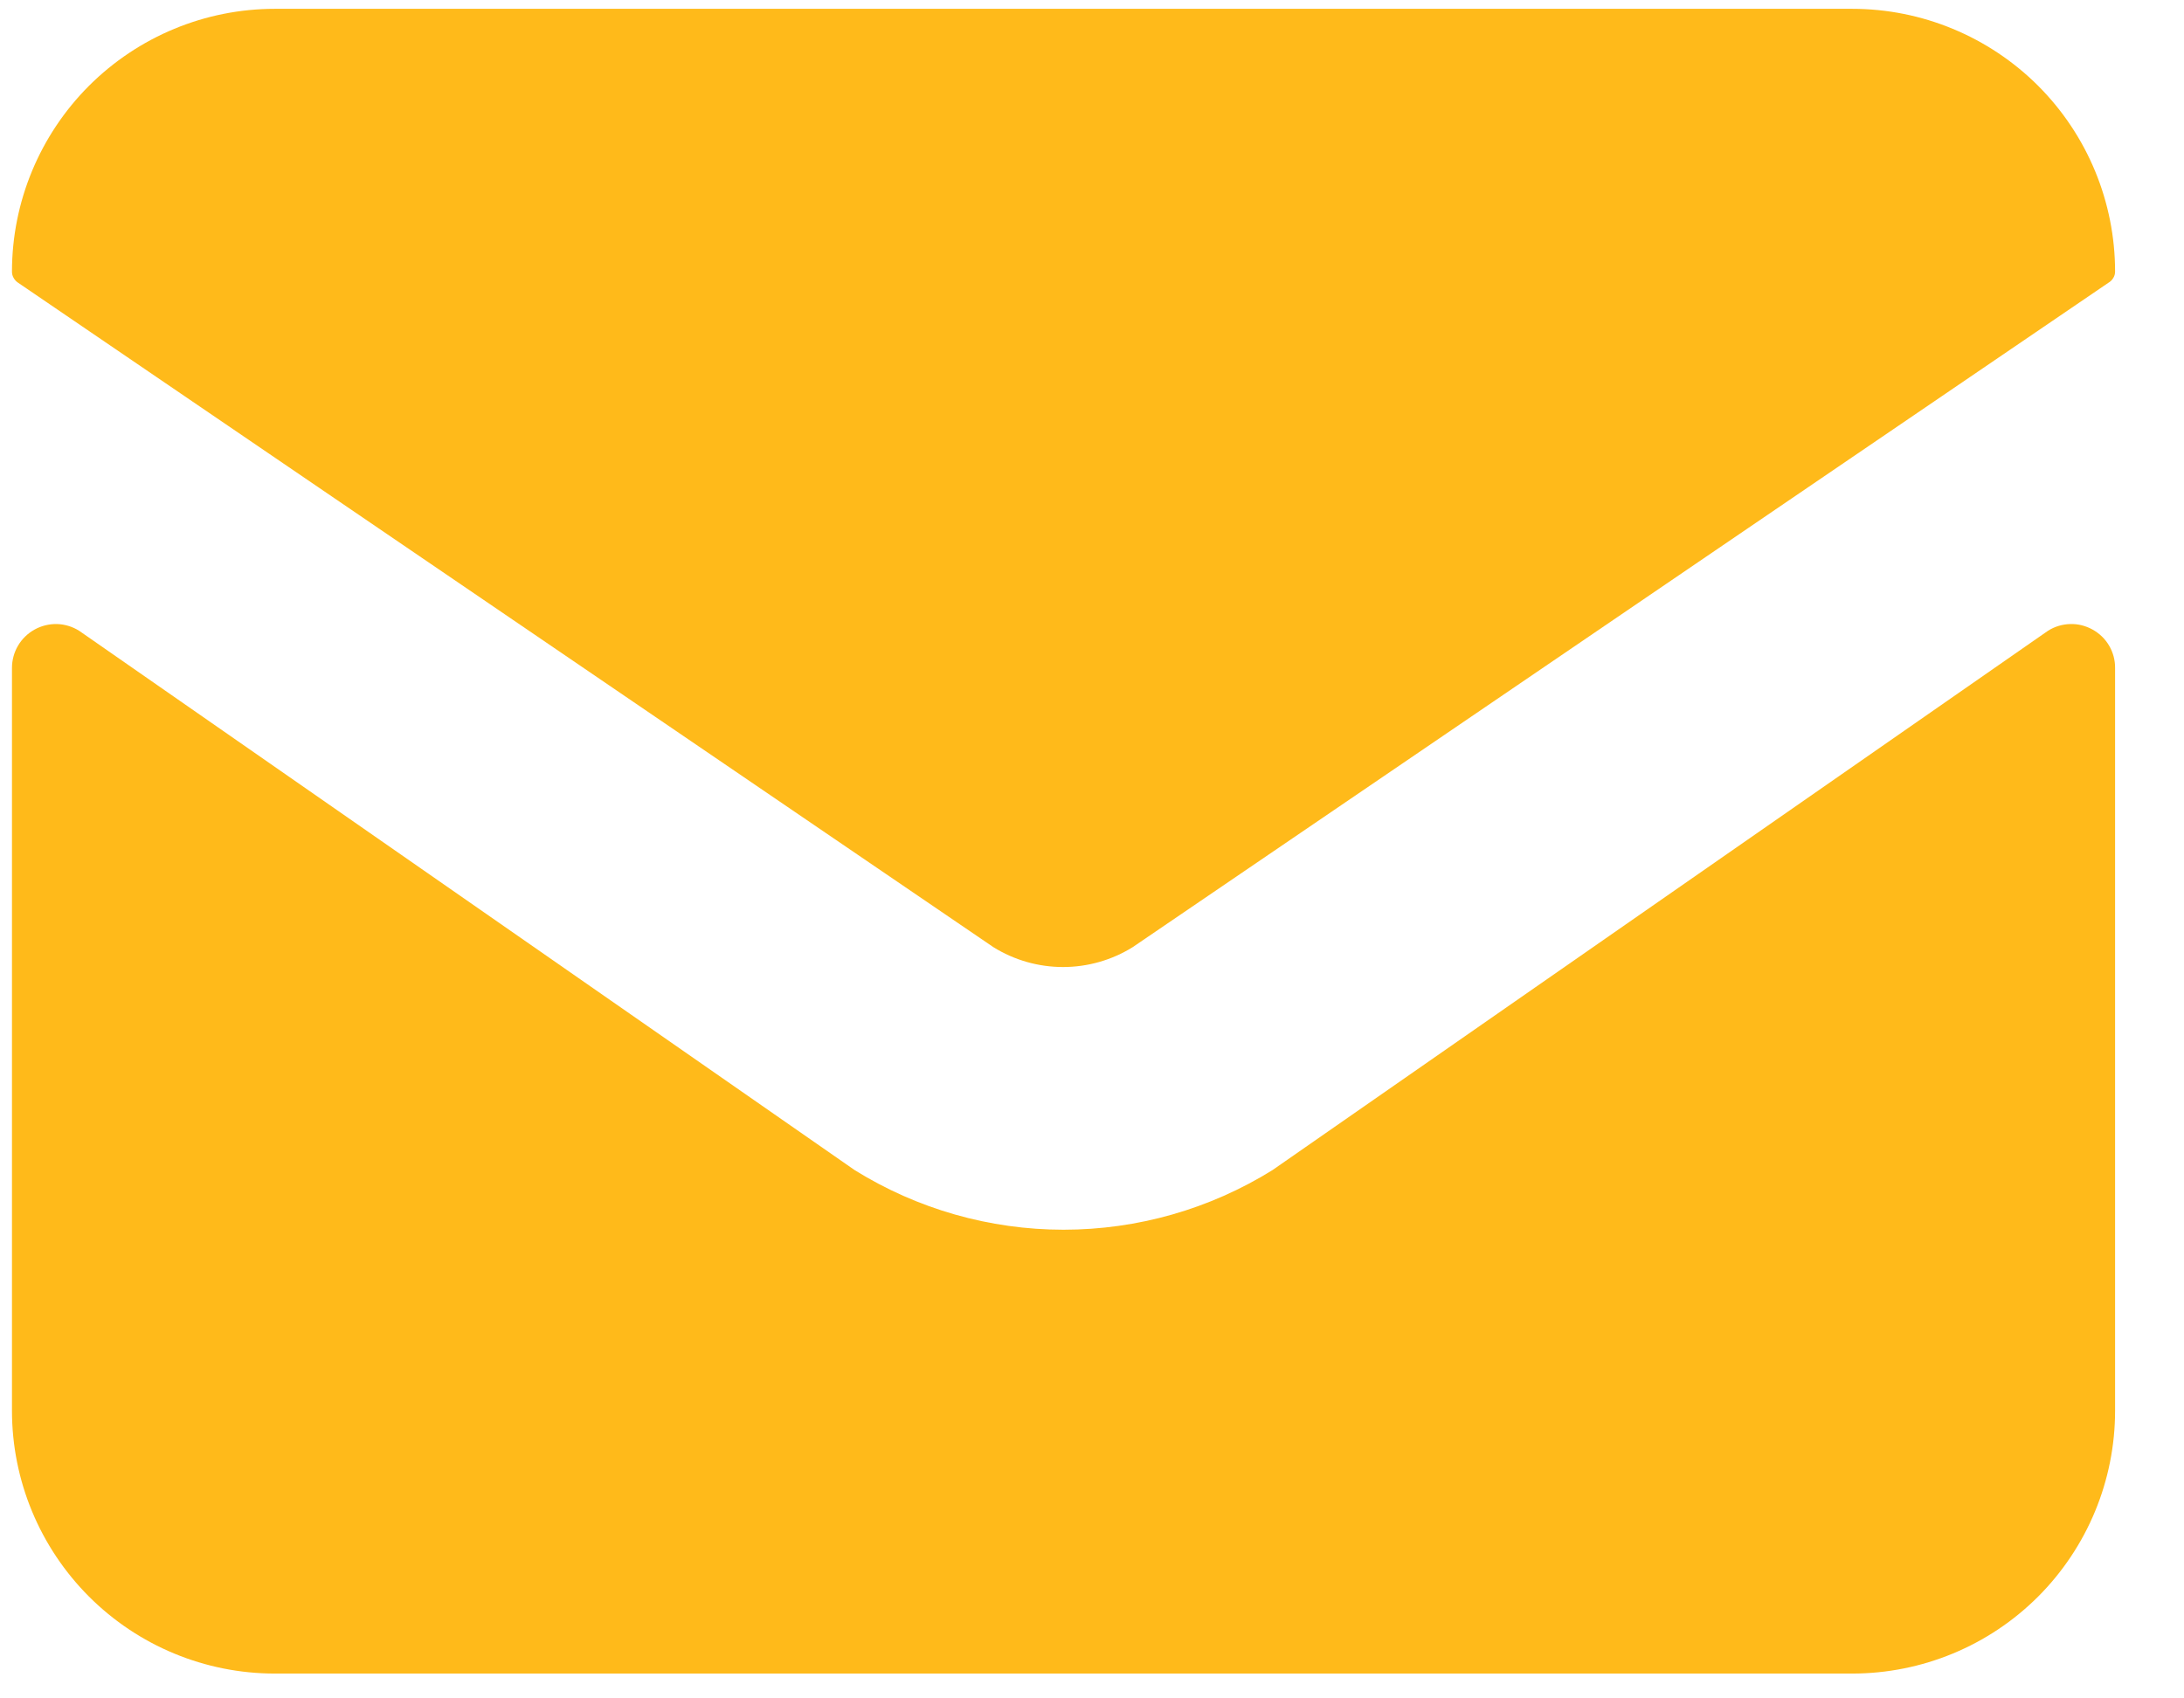
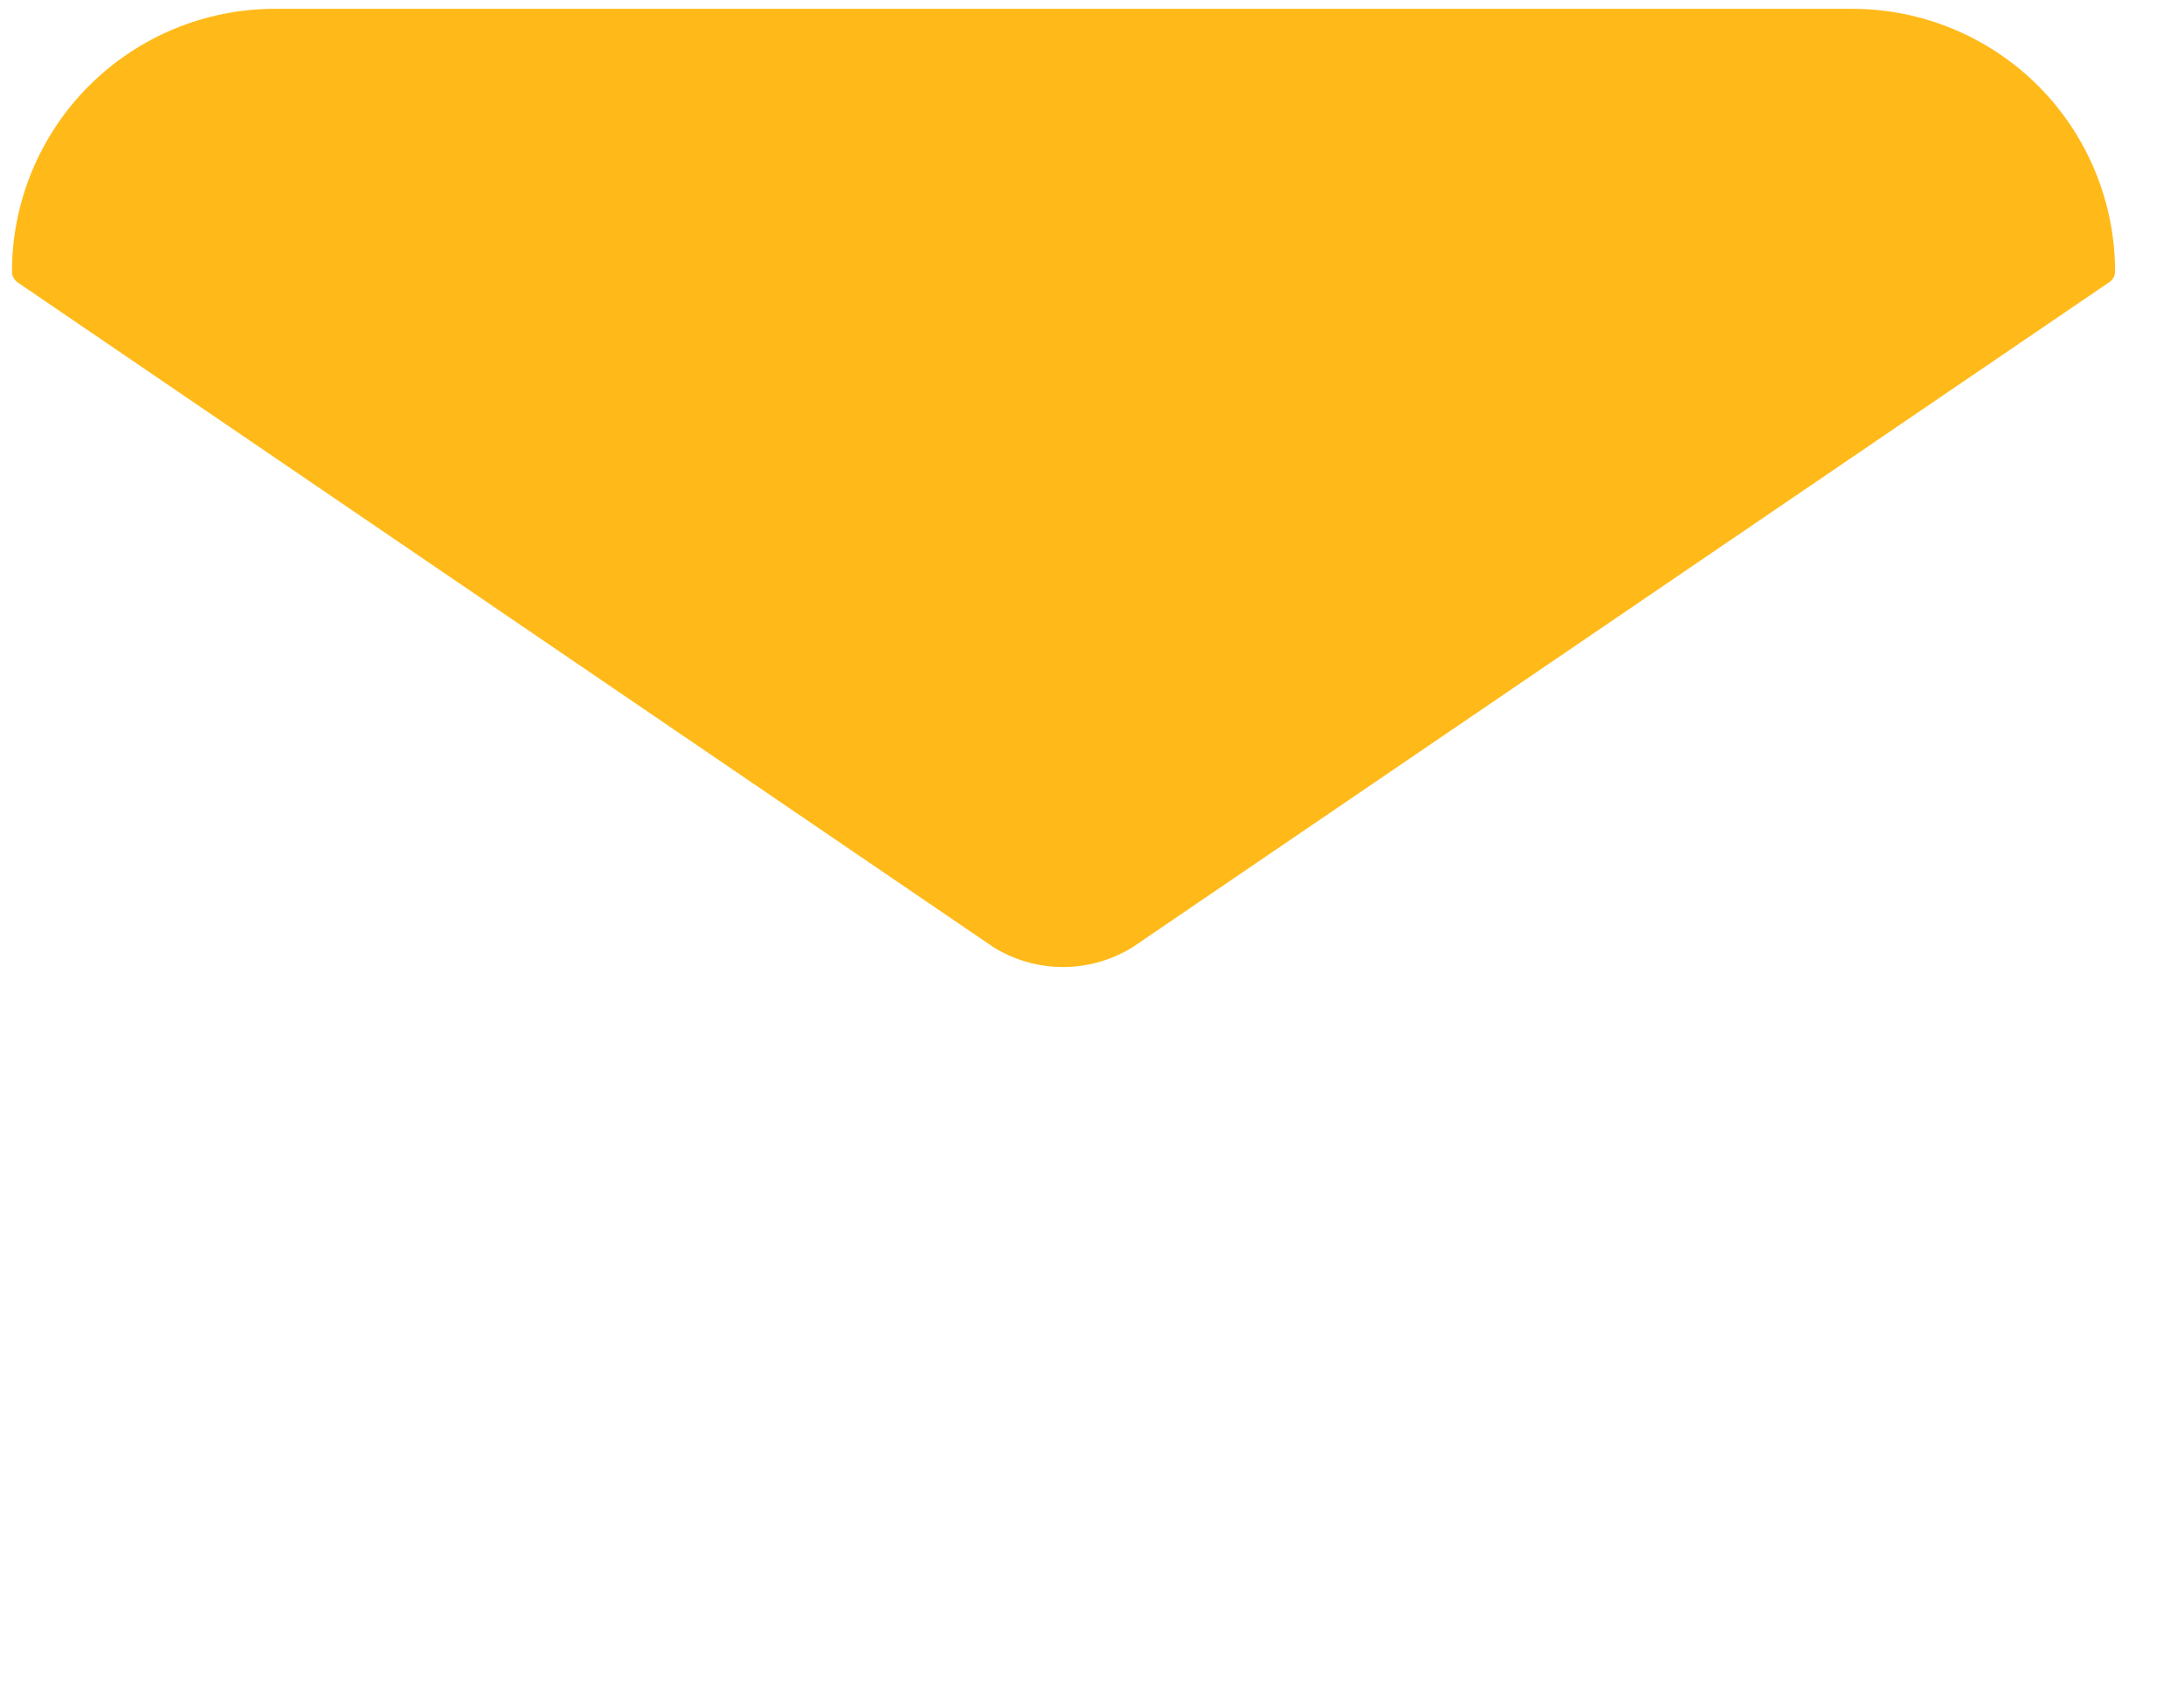
<svg xmlns="http://www.w3.org/2000/svg" width="27" height="21" viewBox="0 0 27 21" fill="none">
-   <path d="M25.869 7.784C25.784 7.737 25.689 7.713 25.592 7.716C25.495 7.719 25.401 7.747 25.319 7.799L15.731 14.468C14.956 14.95 14.061 15.205 13.148 15.205C12.236 15.205 11.341 14.95 10.566 14.468L0.978 7.799C0.896 7.748 0.802 7.719 0.705 7.716C0.608 7.714 0.513 7.737 0.428 7.784C0.343 7.831 0.272 7.9 0.223 7.983C0.174 8.066 0.148 8.162 0.148 8.258V17.443C0.148 18.305 0.491 19.131 1.1 19.741C1.71 20.351 2.536 20.693 3.398 20.693H22.898C23.76 20.693 24.587 20.351 25.197 19.741C25.806 19.131 26.148 18.305 26.148 17.443V8.258C26.149 8.162 26.123 8.066 26.074 7.983C26.025 7.899 25.954 7.831 25.869 7.784Z" fill="#FFBA1A" />
  <path d="M26.148 3.359C26.148 2.497 25.806 1.671 25.197 1.061C24.587 0.452 23.76 0.109 22.898 0.109H3.398C2.536 0.109 1.71 0.452 1.1 1.061C0.491 1.671 0.148 2.497 0.148 3.359C0.148 3.387 0.155 3.414 0.169 3.437C0.182 3.461 0.201 3.481 0.224 3.496L12.282 11.712C12.54 11.872 12.838 11.957 13.142 11.957C13.446 11.957 13.744 11.872 14.002 11.712L26.066 3.496C26.09 3.482 26.111 3.462 26.125 3.438C26.14 3.415 26.148 3.387 26.148 3.359Z" fill="#FFBA1A" />
</svg>